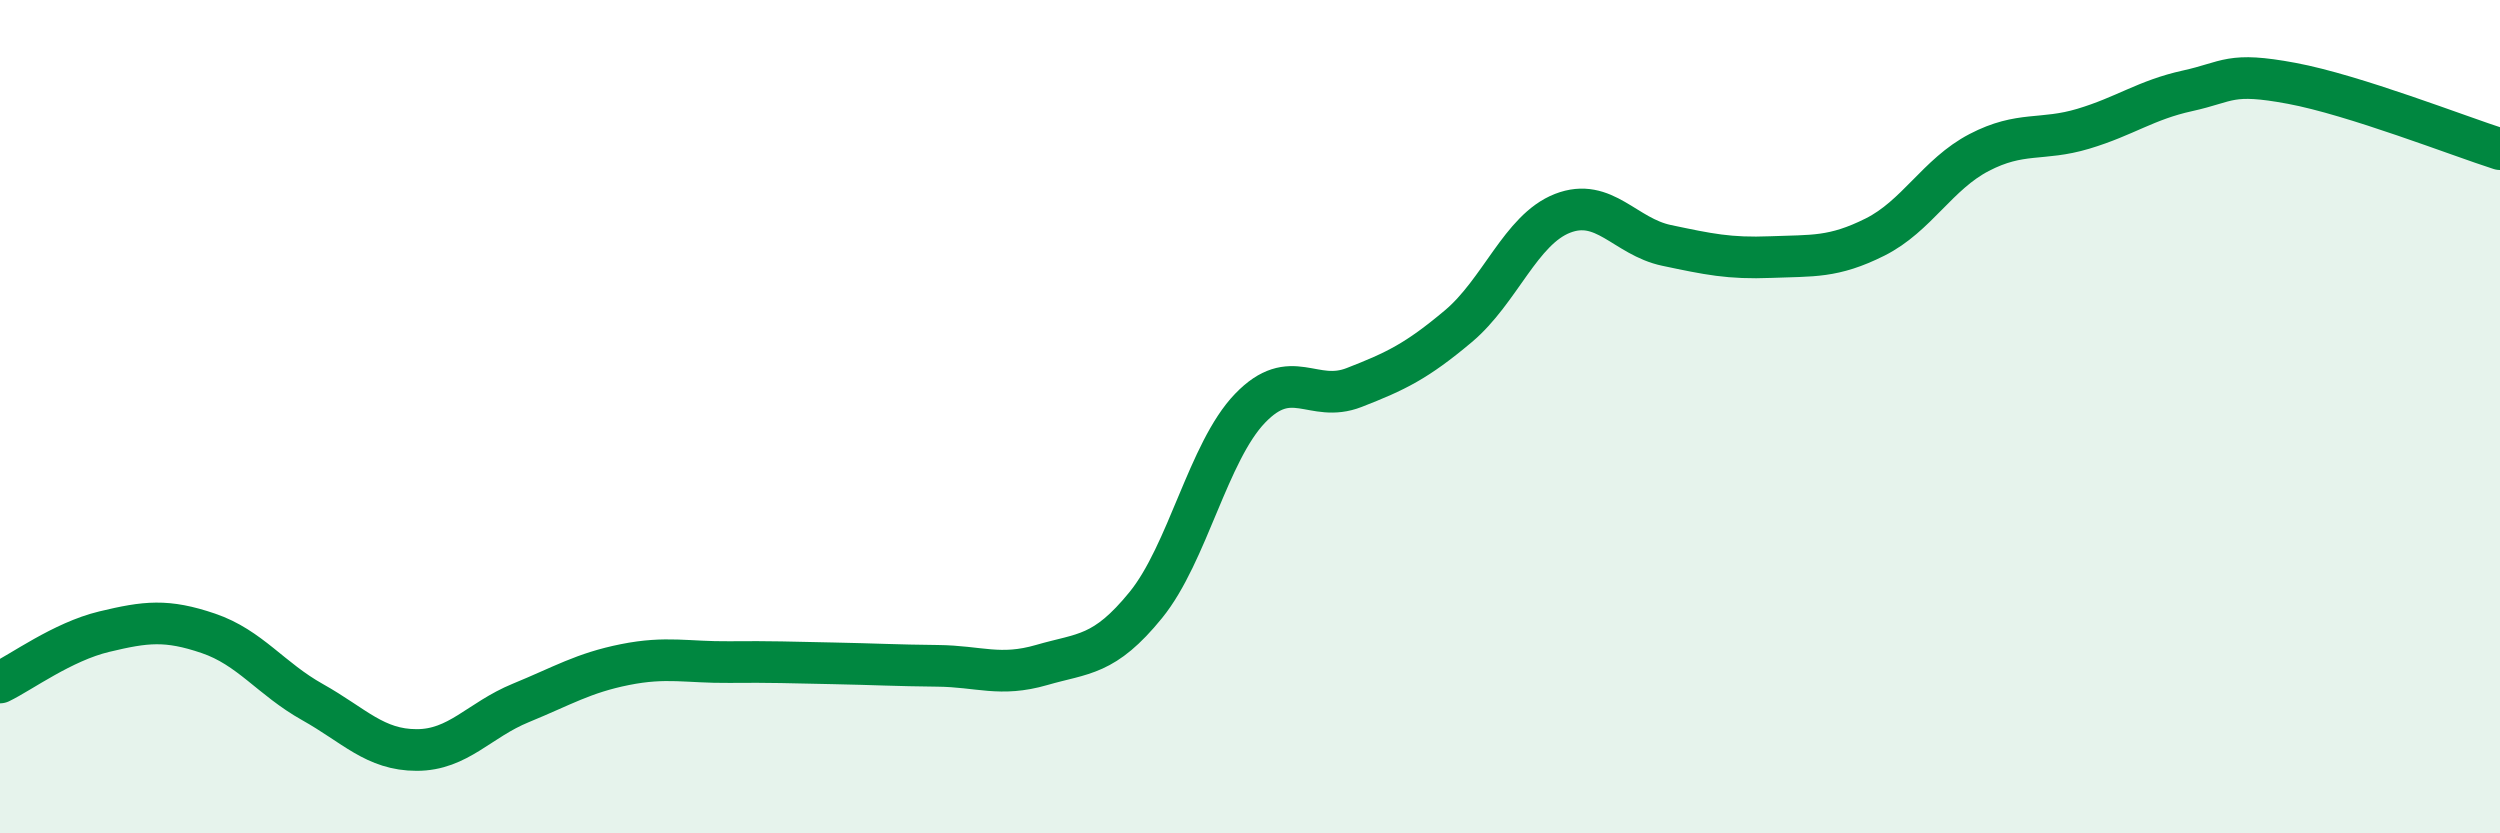
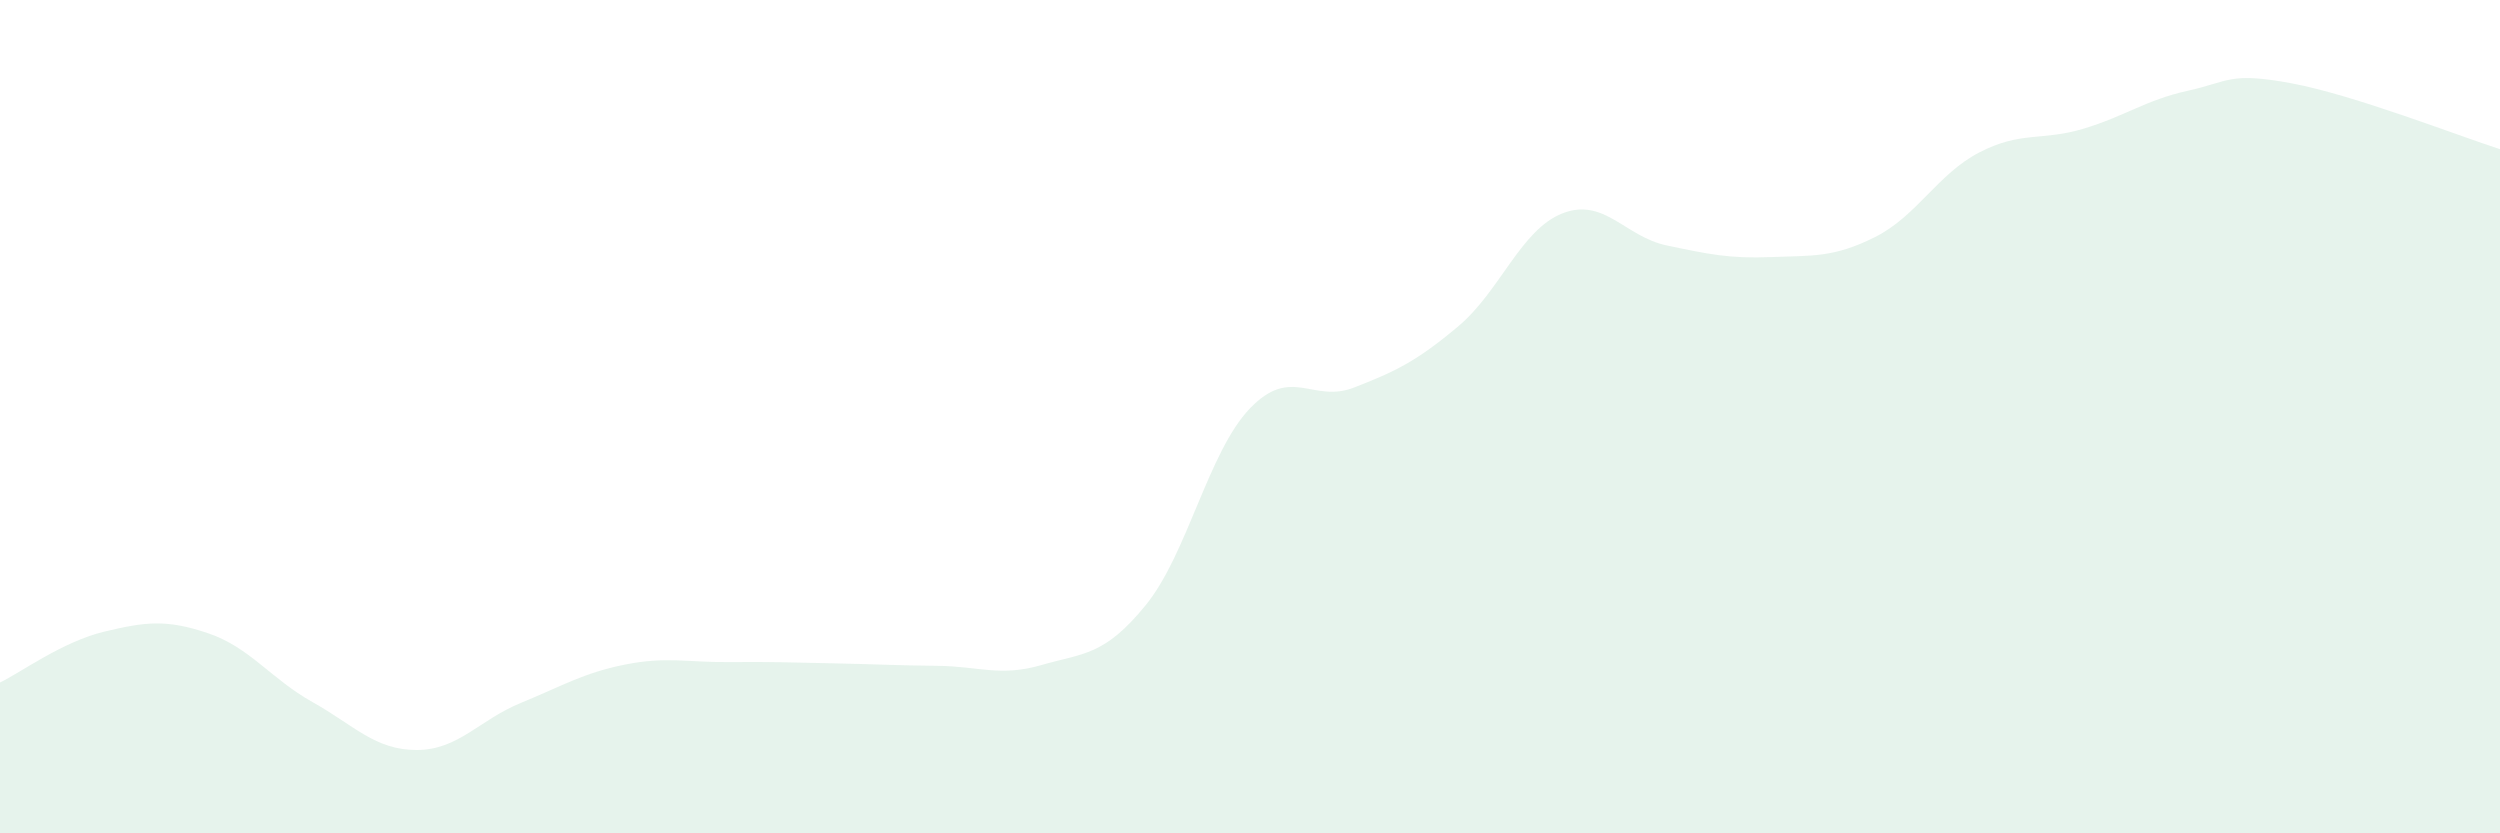
<svg xmlns="http://www.w3.org/2000/svg" width="60" height="20" viewBox="0 0 60 20">
  <path d="M 0,16.38 C 0.5,16.14 1.5,15.4 2.5,15.16 C 3.5,14.92 4,14.86 5,15.2 C 6,15.54 6.5,16.29 7.5,16.85 C 8.5,17.41 9,18 10,18 C 11,18 11.5,17.28 12.5,16.87 C 13.5,16.46 14,16.15 15,15.95 C 16,15.75 16.5,15.9 17.5,15.89 C 18.5,15.88 19,15.9 20,15.92 C 21,15.94 21.5,15.97 22.5,15.98 C 23.5,15.99 24,16.25 25,15.96 C 26,15.67 26.5,15.75 27.5,14.52 C 28.5,13.29 29,10.84 30,9.8 C 31,8.76 31.5,9.69 32.5,9.3 C 33.5,8.91 34,8.67 35,7.83 C 36,6.99 36.5,5.51 37.5,5.12 C 38.5,4.73 39,5.68 40,5.89 C 41,6.1 41.5,6.21 42.5,6.17 C 43.5,6.13 44,6.19 45,5.69 C 46,5.19 46.5,4.18 47.5,3.66 C 48.5,3.14 49,3.39 50,3.09 C 51,2.79 51.5,2.4 52.5,2.18 C 53.5,1.96 53.5,1.72 55,2 C 56.5,2.28 59,3.26 60,3.58L60 20L0 20Z" fill="#008740" opacity="0.1" stroke-linecap="round" stroke-linejoin="round" />
-   <path d="M 0,16.38 C 0.5,16.14 1.5,15.4 2.5,15.16 C 3.5,14.92 4,14.86 5,15.2 C 6,15.54 6.5,16.29 7.5,16.85 C 8.5,17.41 9,18 10,18 C 11,18 11.5,17.28 12.5,16.87 C 13.5,16.46 14,16.15 15,15.95 C 16,15.75 16.5,15.9 17.5,15.89 C 18.5,15.88 19,15.9 20,15.92 C 21,15.94 21.5,15.97 22.5,15.98 C 23.5,15.99 24,16.25 25,15.96 C 26,15.67 26.5,15.75 27.5,14.52 C 28.5,13.29 29,10.84 30,9.8 C 31,8.76 31.5,9.69 32.5,9.3 C 33.5,8.91 34,8.67 35,7.83 C 36,6.99 36.5,5.51 37.5,5.12 C 38.5,4.73 39,5.68 40,5.89 C 41,6.1 41.5,6.21 42.5,6.17 C 43.5,6.13 44,6.19 45,5.69 C 46,5.19 46.5,4.18 47.5,3.66 C 48.5,3.14 49,3.39 50,3.09 C 51,2.79 51.5,2.4 52.5,2.18 C 53.5,1.96 53.5,1.72 55,2 C 56.5,2.28 59,3.26 60,3.58" stroke="#008740" stroke-width="1" fill="none" stroke-linecap="round" stroke-linejoin="round" />
</svg>